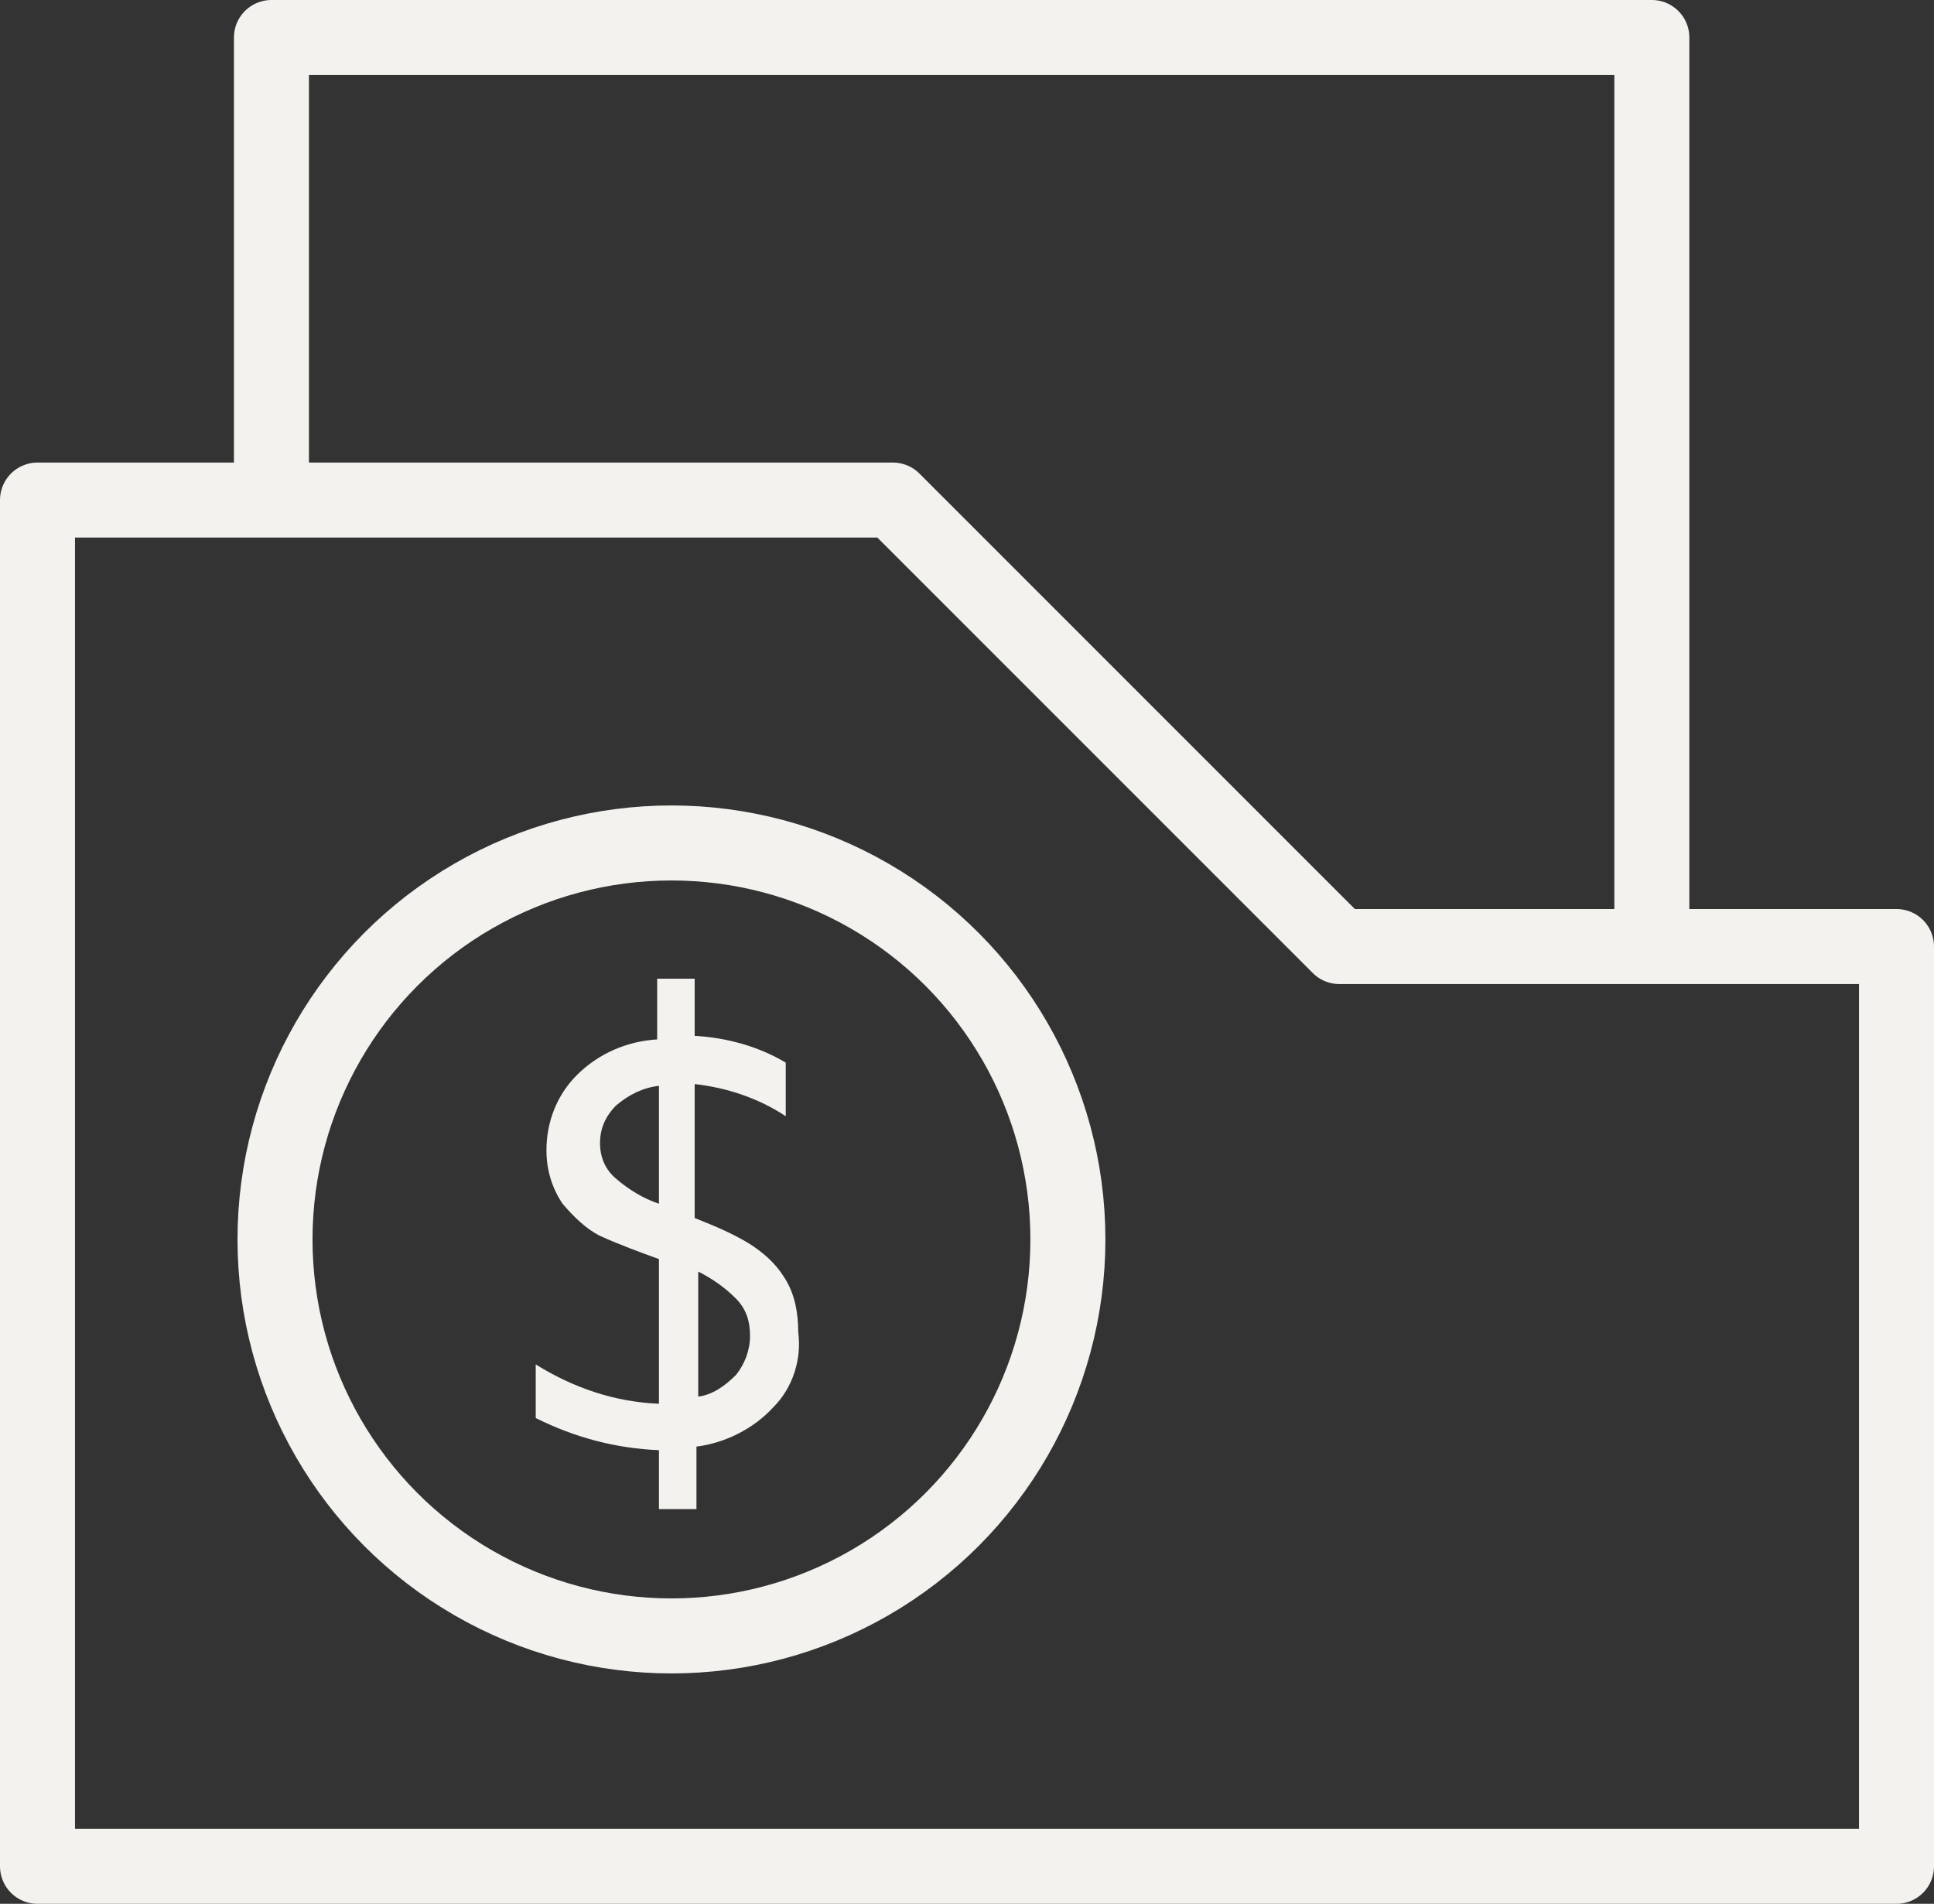
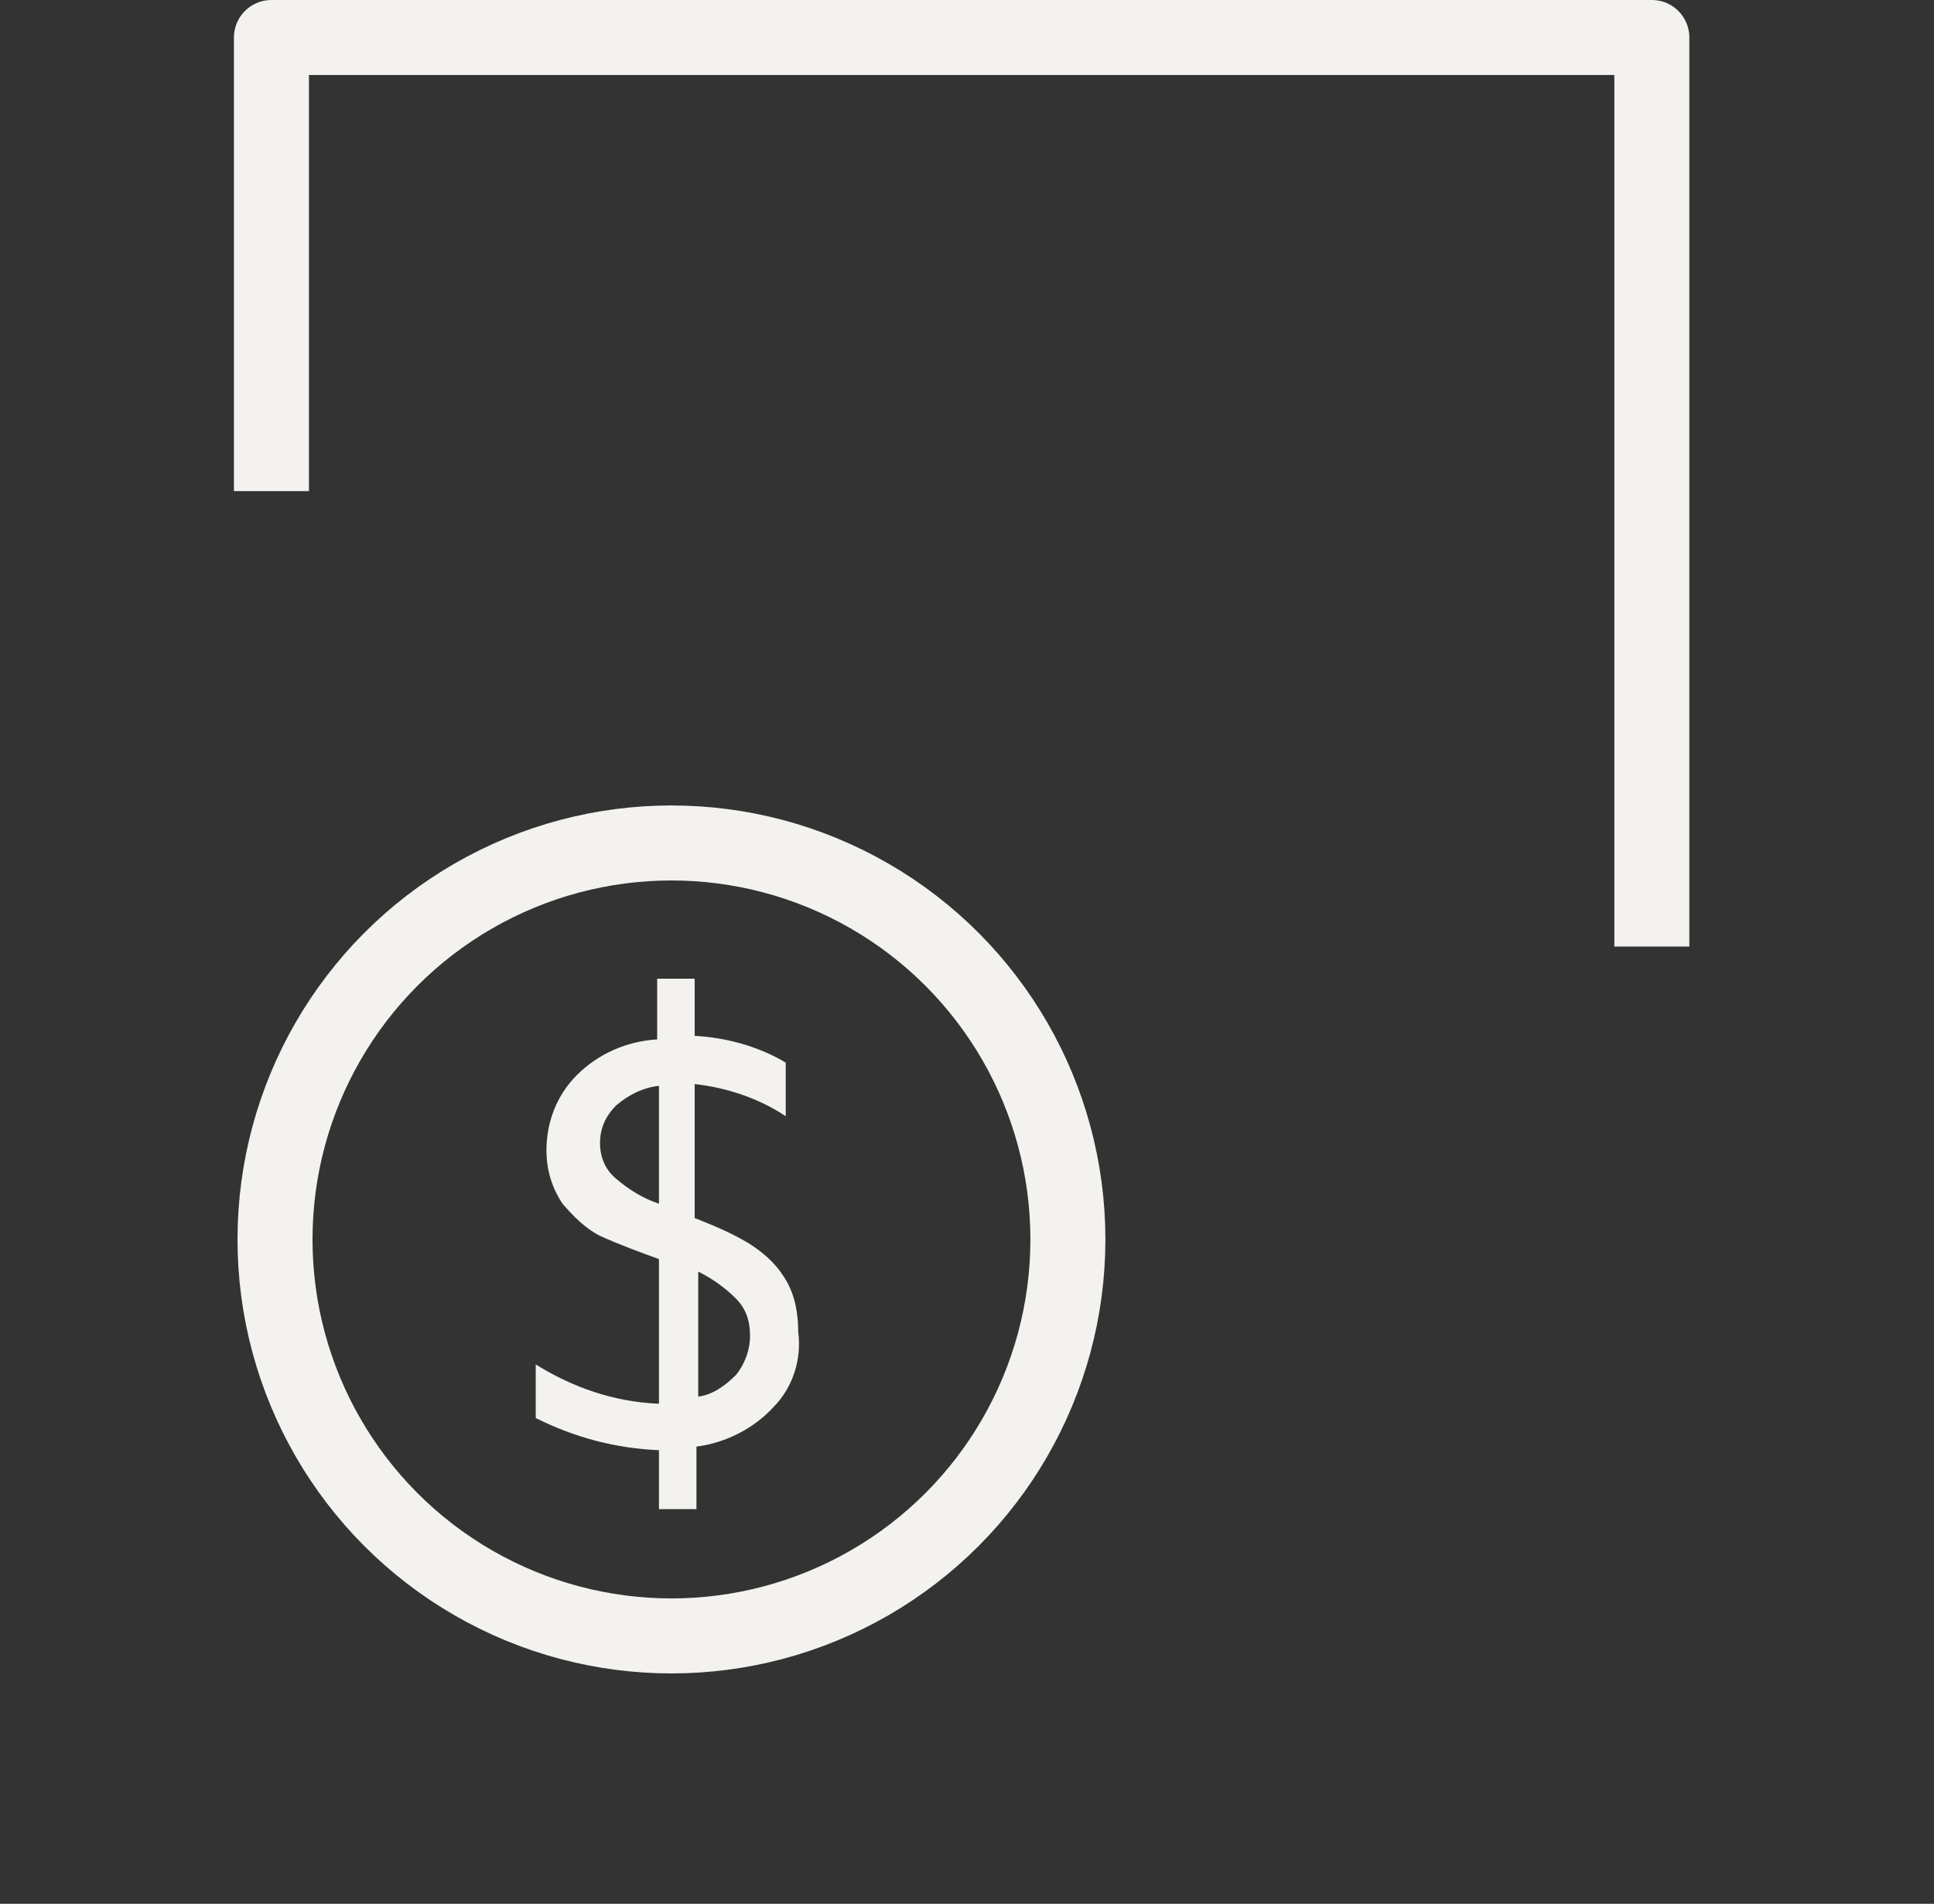
<svg xmlns="http://www.w3.org/2000/svg" id="Camada_1" x="0px" y="0px" viewBox="0 0 108.3 106.6" style="enable-background:new 0 0 108.3 106.6;" xml:space="preserve">
  <rect x="0" y="0" width="108.3" height="106.6" fill="#333333" stroke="none" />
  <style type="text/css">	.st0{fill:none;stroke:#F4F2EF;stroke-width:4.2;stroke-linejoin:round;}	.st1{fill:#F4F2EF;}</style>
  <circle class="st0" cx="37.6" cy="69.4" r="22.2" />
  <path class="st1" d="M43.3,78.8c-1.1,1.2-2.7,2-4.3,2.2v3.5h-2.1v-3.3c-2.4-0.1-4.7-0.7-6.9-1.8v-3c2.1,1.3,4.4,2.1,6.9,2.2v-8.1 c-1.1-0.4-2.2-0.8-3.3-1.3c-0.8-0.4-1.5-1.1-2.1-1.8c-0.6-0.9-0.9-1.9-0.9-3c0-1.6,0.6-3.1,1.7-4.2c1.2-1.2,2.8-1.9,4.5-2v-3.4h2.1 V58c1.8,0.1,3.6,0.6,5.1,1.5v3c-1.5-1-3.3-1.6-5.1-1.8v7.5c1,0.4,2,0.8,3,1.4c0.8,0.5,1.5,1.1,2,1.9c0.6,0.9,0.8,2,0.8,3.1 C44.9,76.1,44.4,77.7,43.3,78.8z M34.5,66c0.7,0.6,1.5,1.1,2.4,1.4v-6.6c-0.9,0.1-1.7,0.5-2.4,1.1c-0.6,0.6-0.9,1.3-0.9,2.1 C33.6,64.8,33.9,65.5,34.5,66z M41.2,77c0.5-0.6,0.8-1.4,0.8-2.2c0-0.8-0.2-1.5-0.8-2.1c-0.6-0.6-1.3-1.1-2.1-1.5v7 C39.9,78.1,40.6,77.6,41.2,77z" />
-   <polygon class="st0" points="2.1,28 2.1,104.5 106.2,104.5 106.2,53 75,53 50,28 " />
  <polyline class="st0" points="92.5,53 92.5,2.1 15.2,2.1 15.2,27.5 " />
</svg>